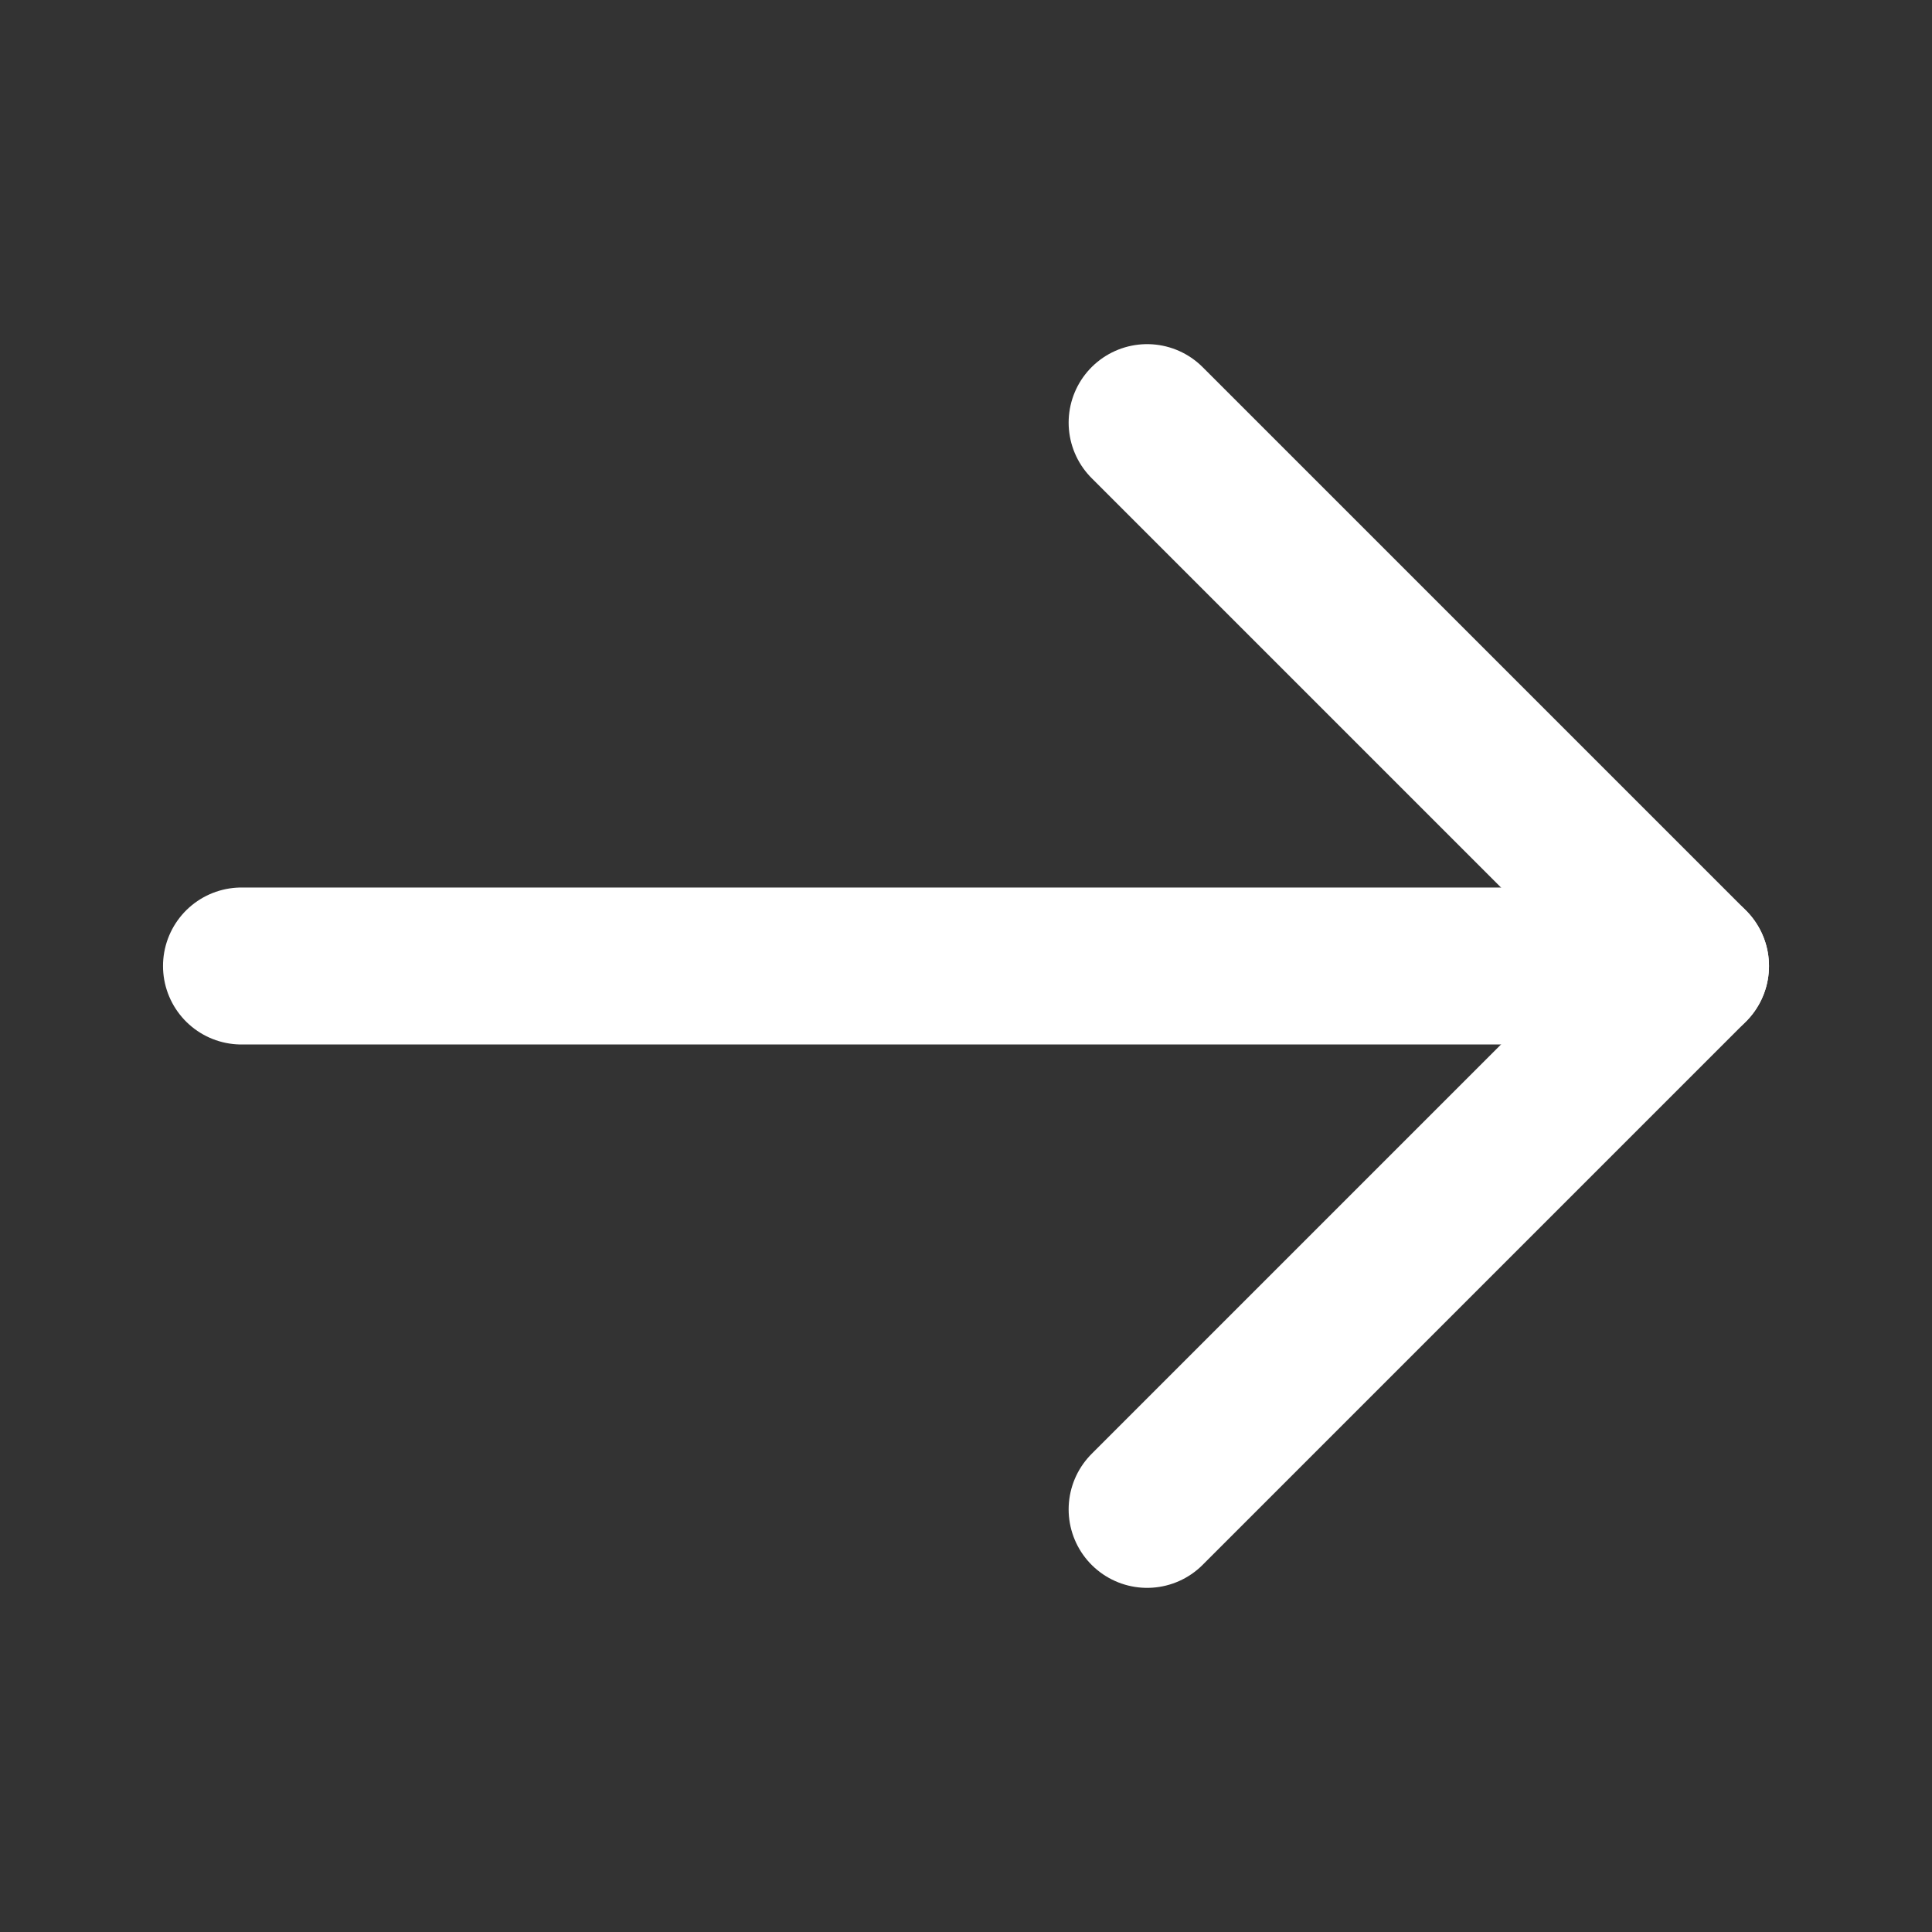
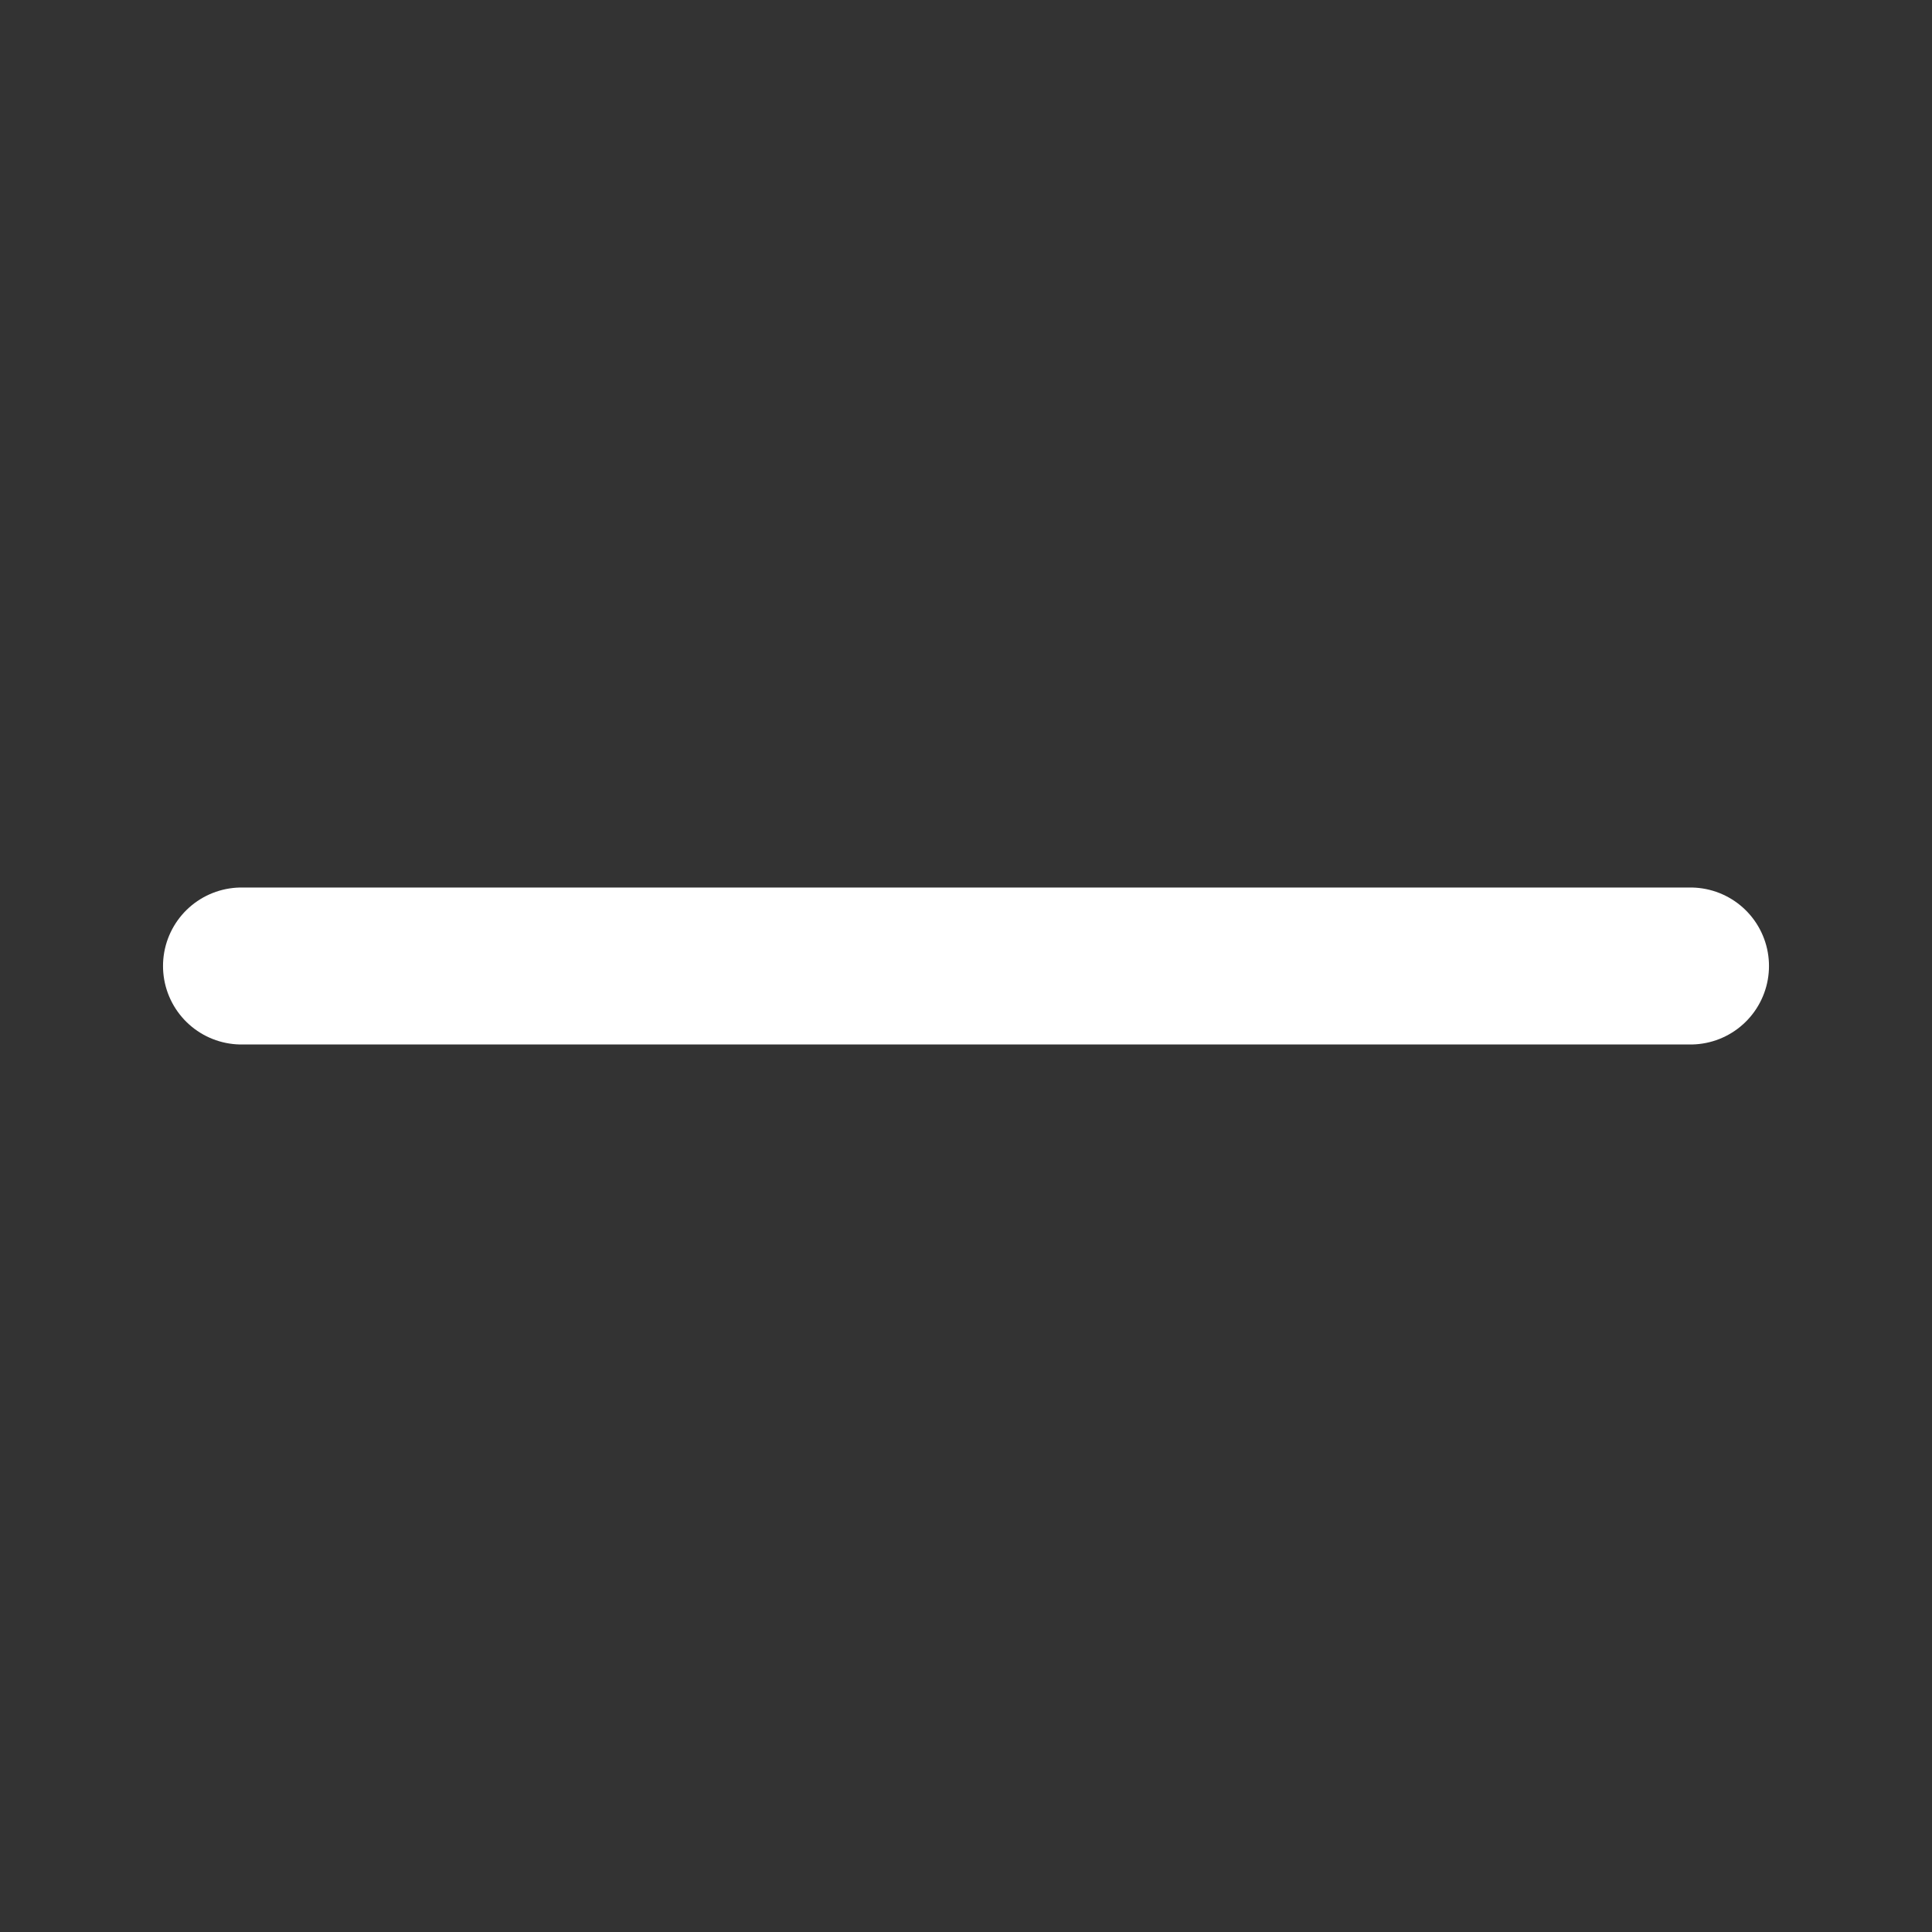
<svg xmlns="http://www.w3.org/2000/svg" width="16" height="16" viewBox="0 0 16 16" fill="none">
  <rect x="0" y="0" width="16" height="16" fill="#333333" stroke="none" />
-   <path d="M9.5 12.5L14 8L9.5 3.5" stroke="white" stroke-width="1.3" stroke-linecap="round" stroke-linejoin="round" />
  <path d="M14 8L2 8" stroke="white" stroke-width="1.3" stroke-linecap="round" />
</svg>